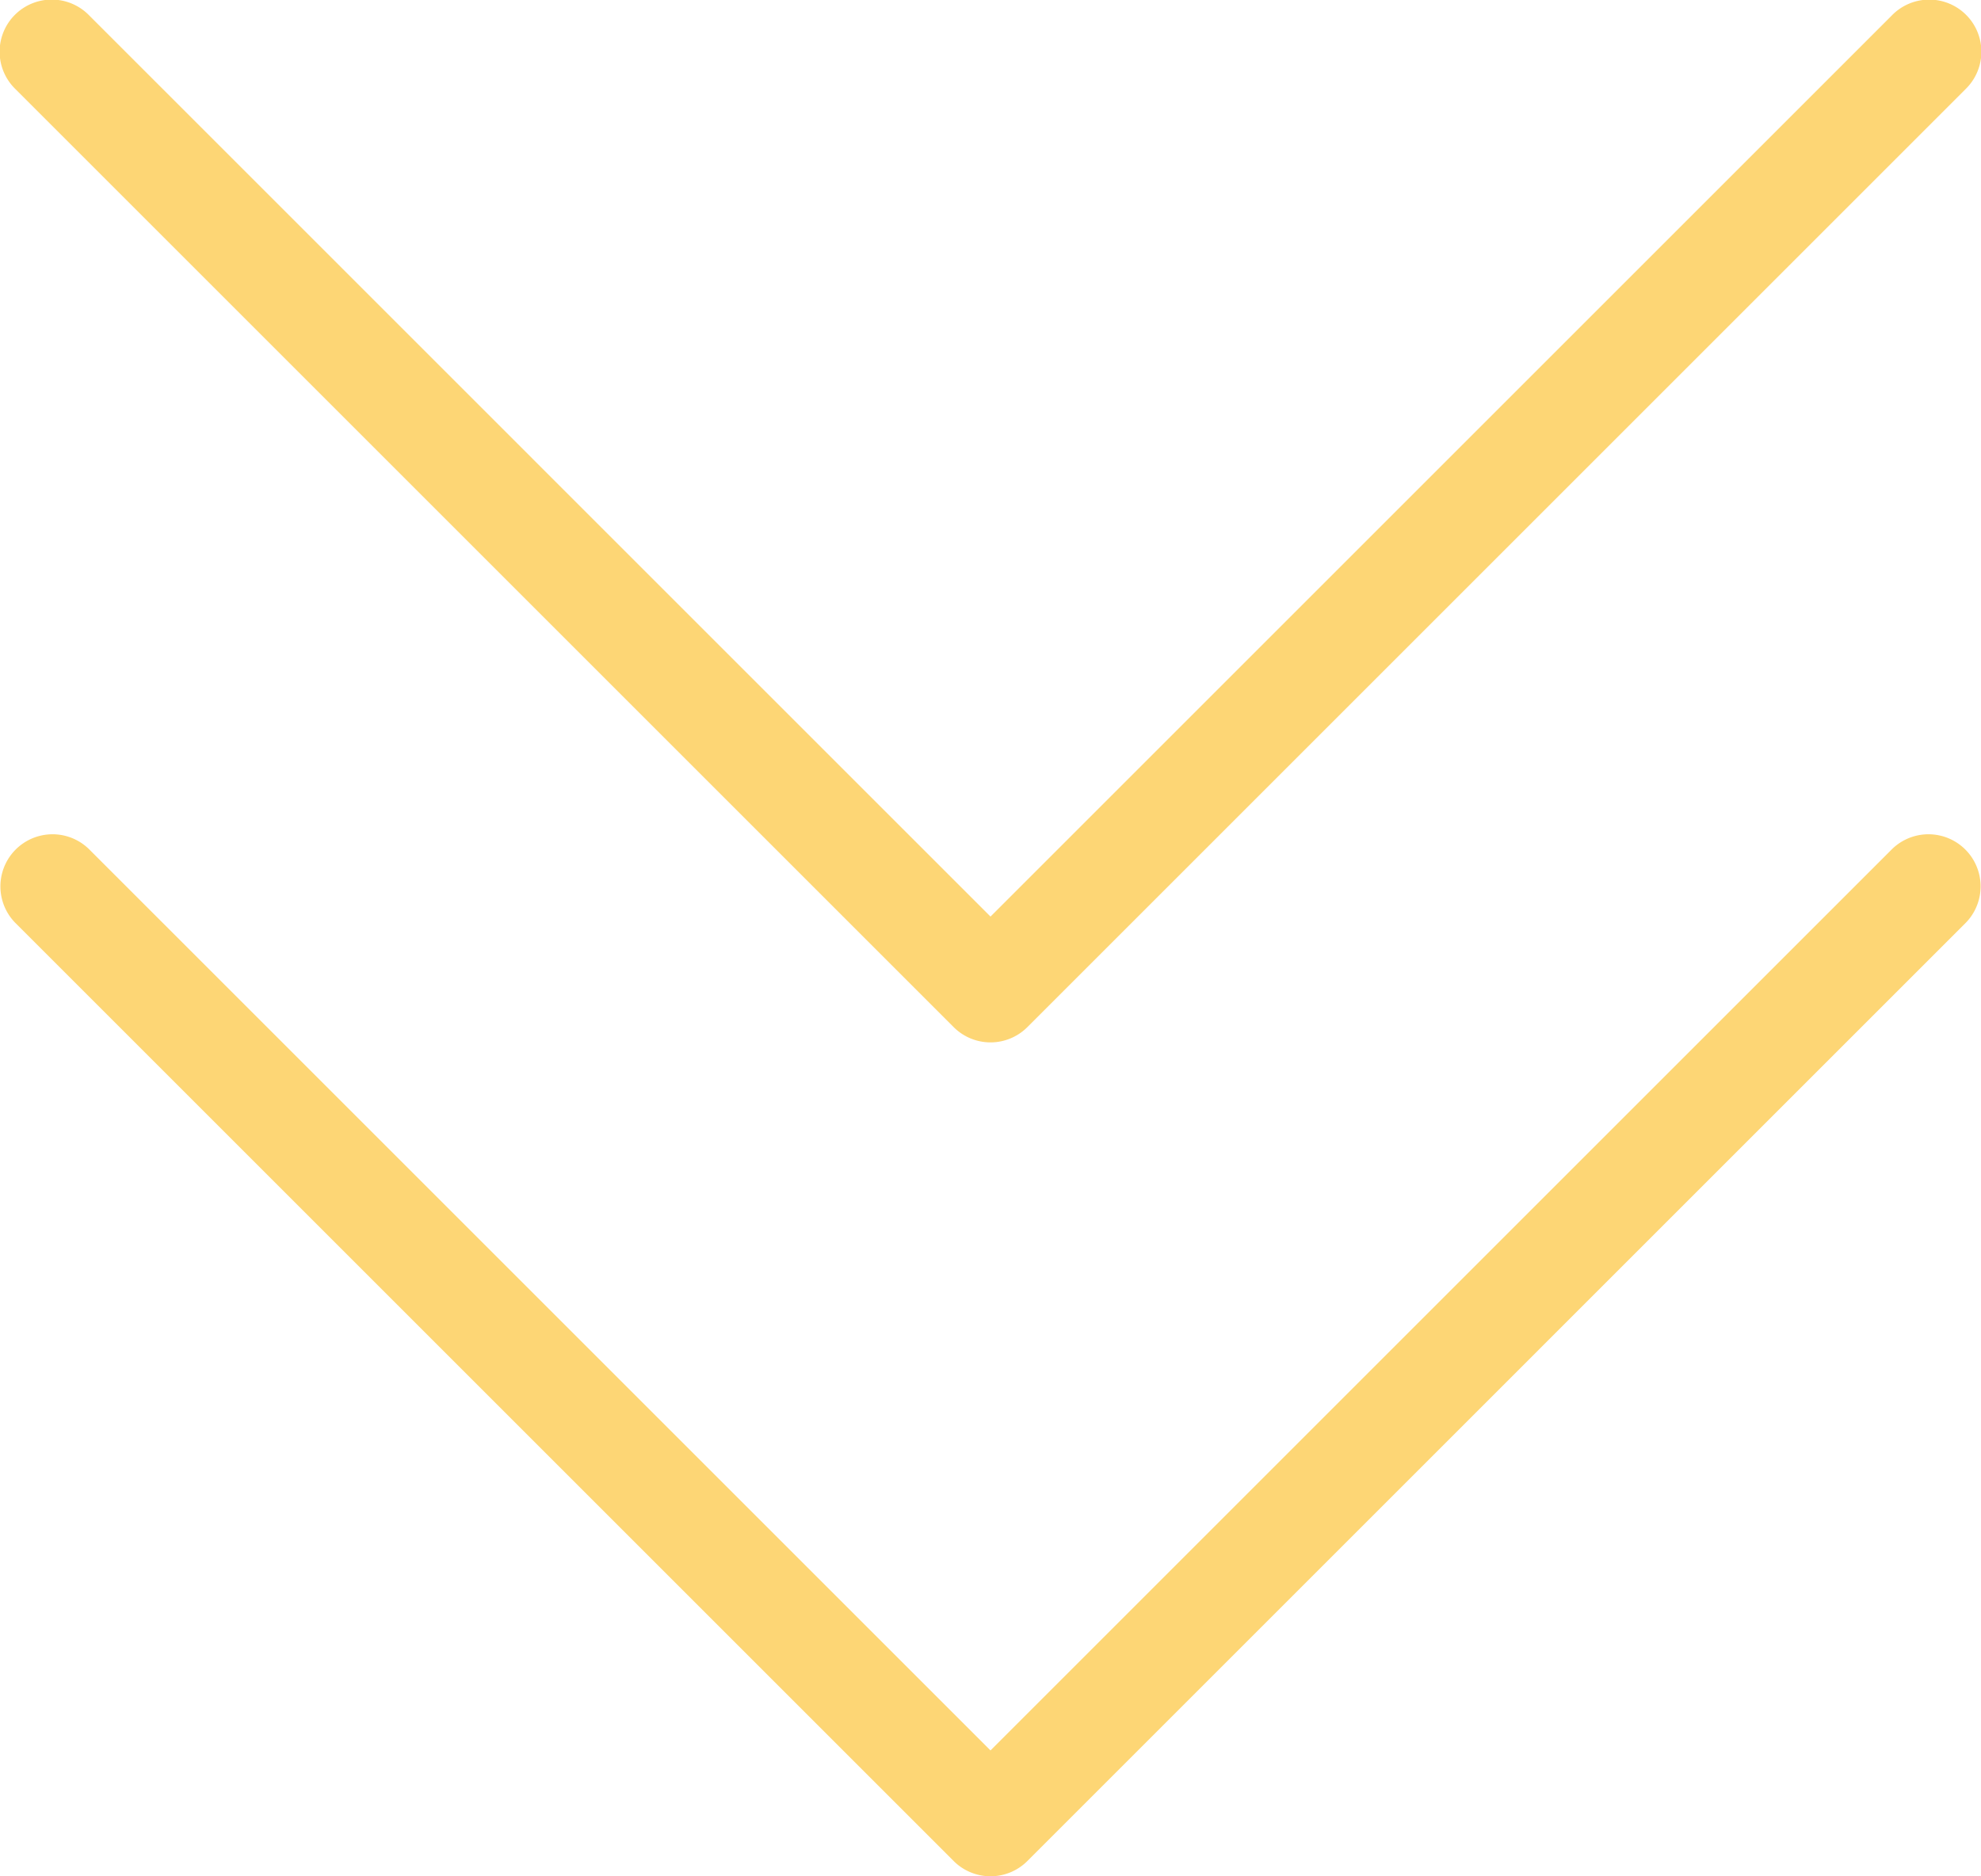
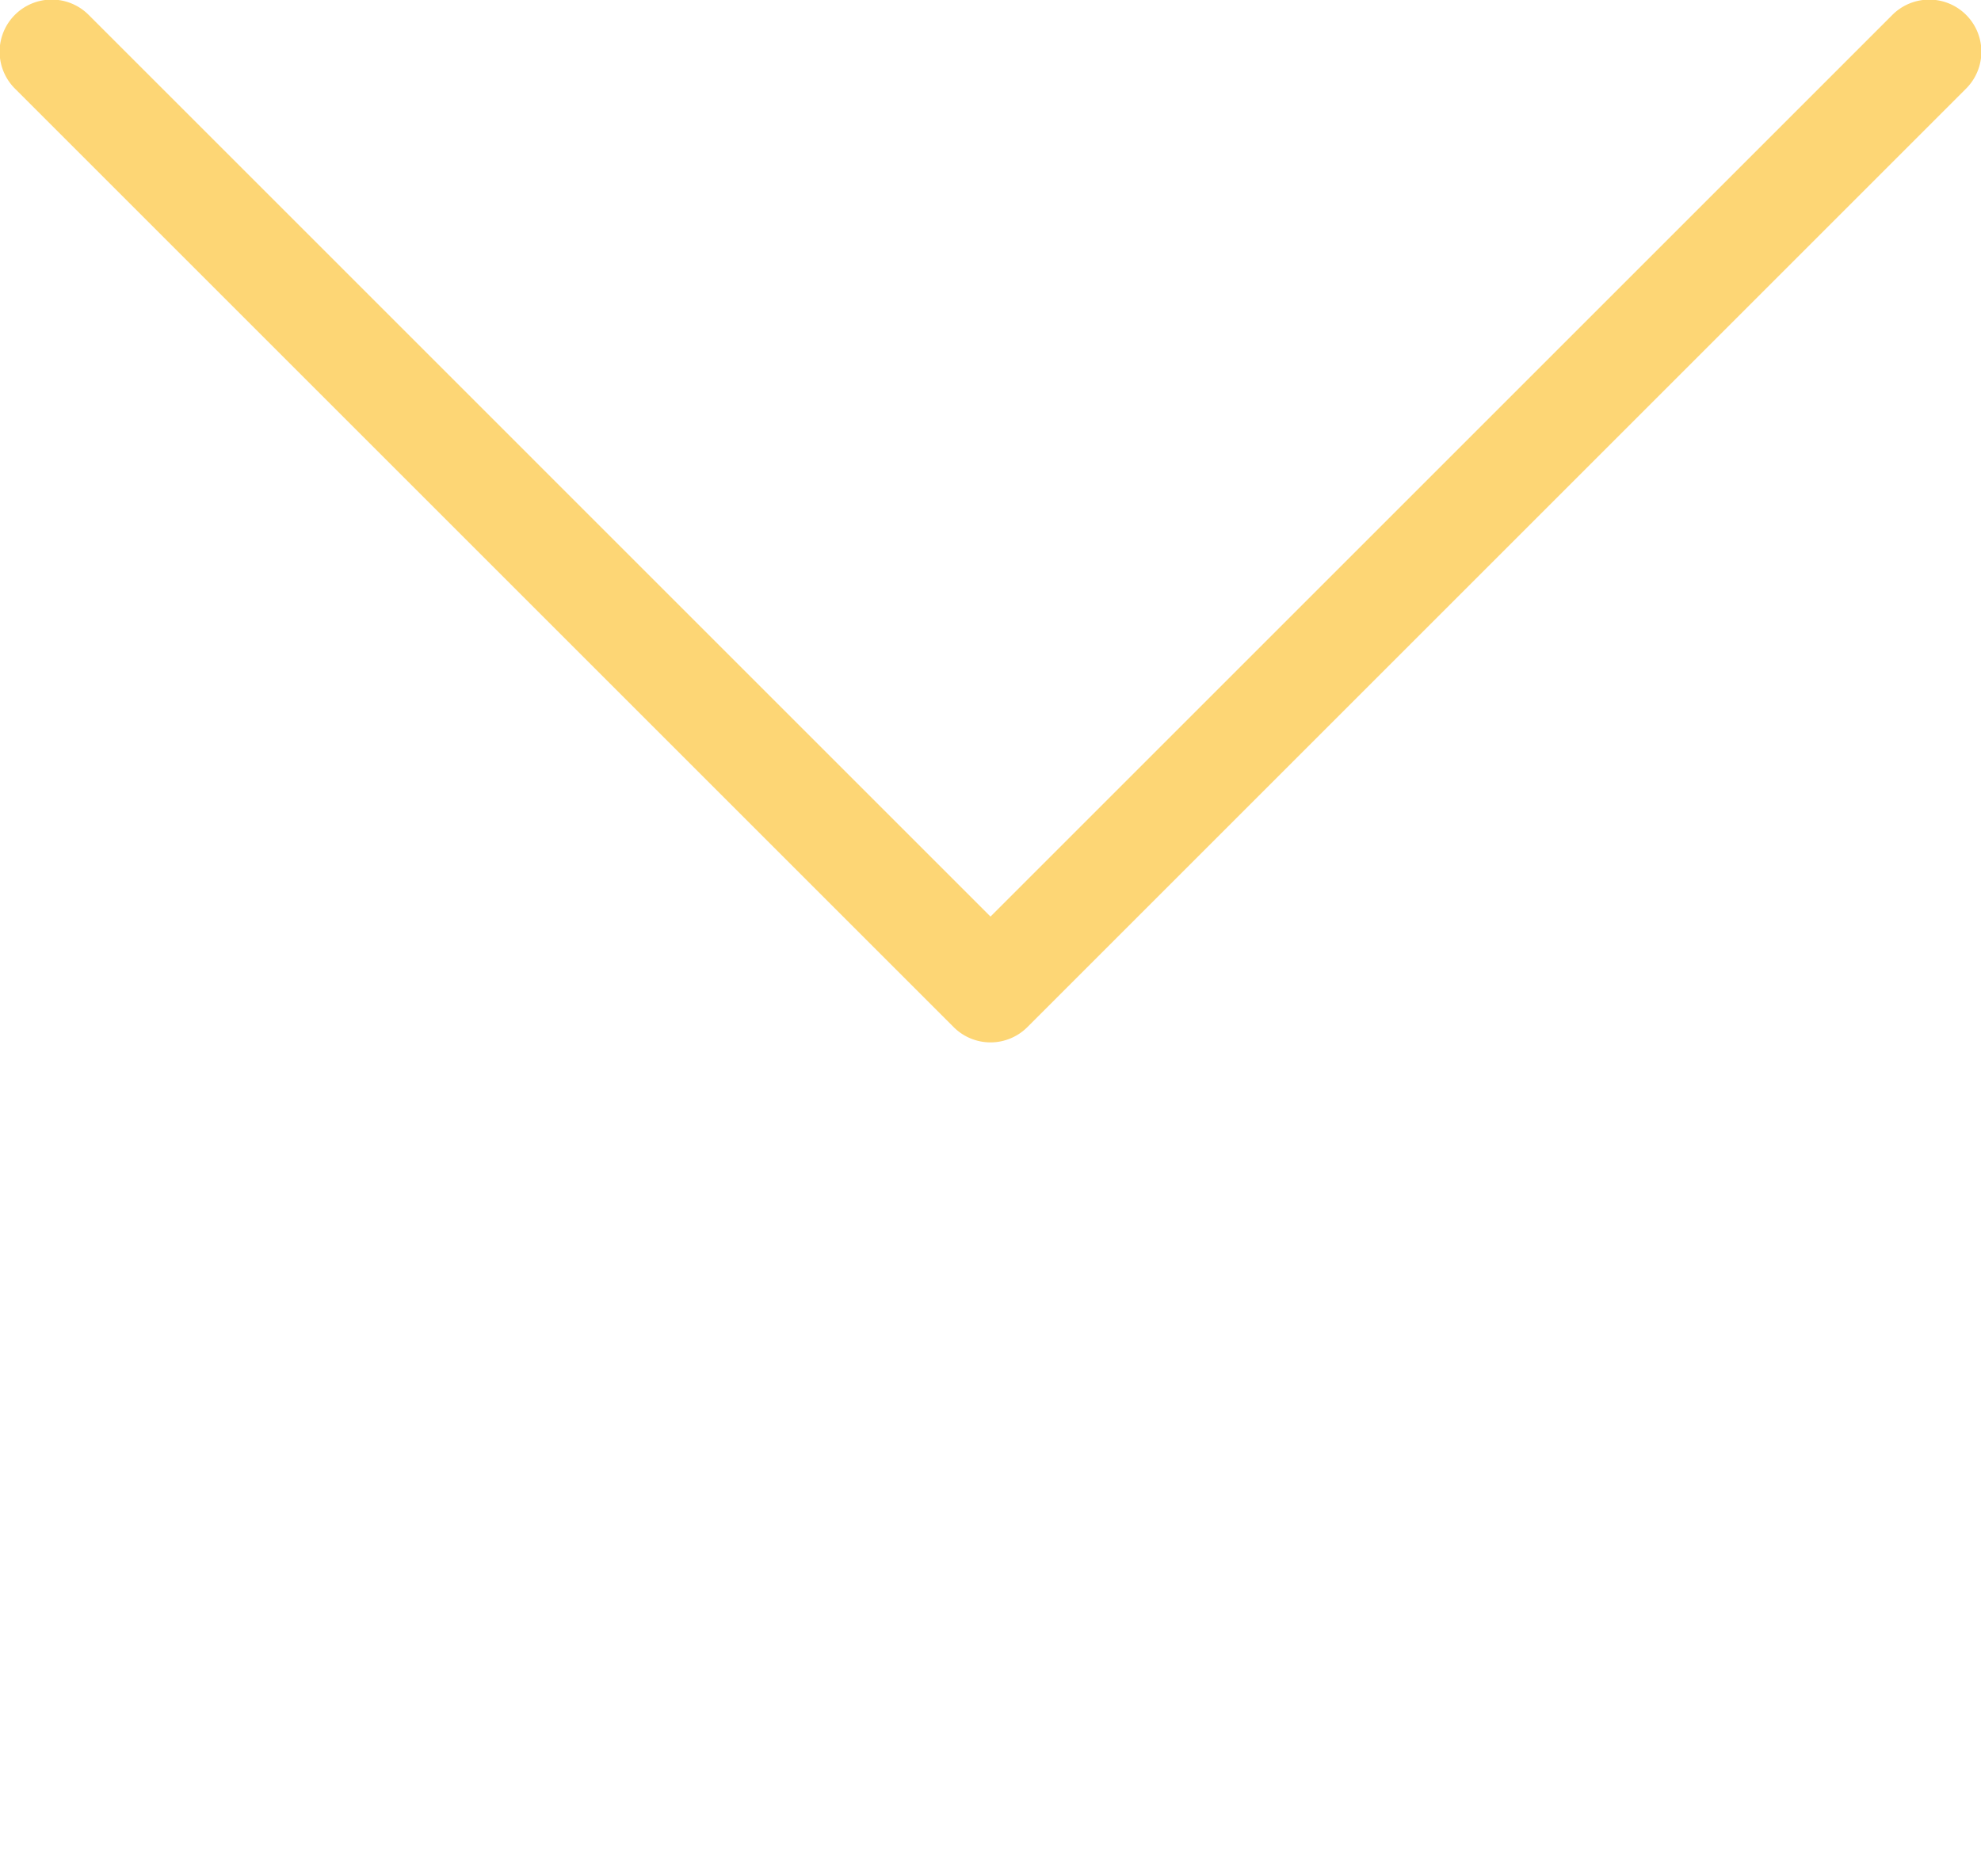
<svg xmlns="http://www.w3.org/2000/svg" width="71.254" height="67.502" viewBox="0 0 71.254 67.502">
  <g id="noun-chevron-2448525" transform="translate(-46.081 160.836) rotate(-90)">
    <path id="Tracé_12" data-name="Tracé 12" d="M284.518,81.708l32.426,32.426a1.875,1.875,0,1,1-2.652,2.651L280.541,83.034a1.874,1.874,0,0,1,0-2.651l33.752-33.752a1.875,1.875,0,1,1,2.652,2.651Z" transform="translate(-156.657)" fill="#fdd675" />
-     <path id="Tracé_13" data-name="Tracé 13" d="M130.287,114.134a1.875,1.875,0,0,1-2.652,2.651L93.883,83.034a1.875,1.875,0,0,1,0-2.651l33.752-33.752a1.875,1.875,0,0,1,2.652,2.651L97.861,81.708Z" fill="#fdd675" />
  </g>
</svg>